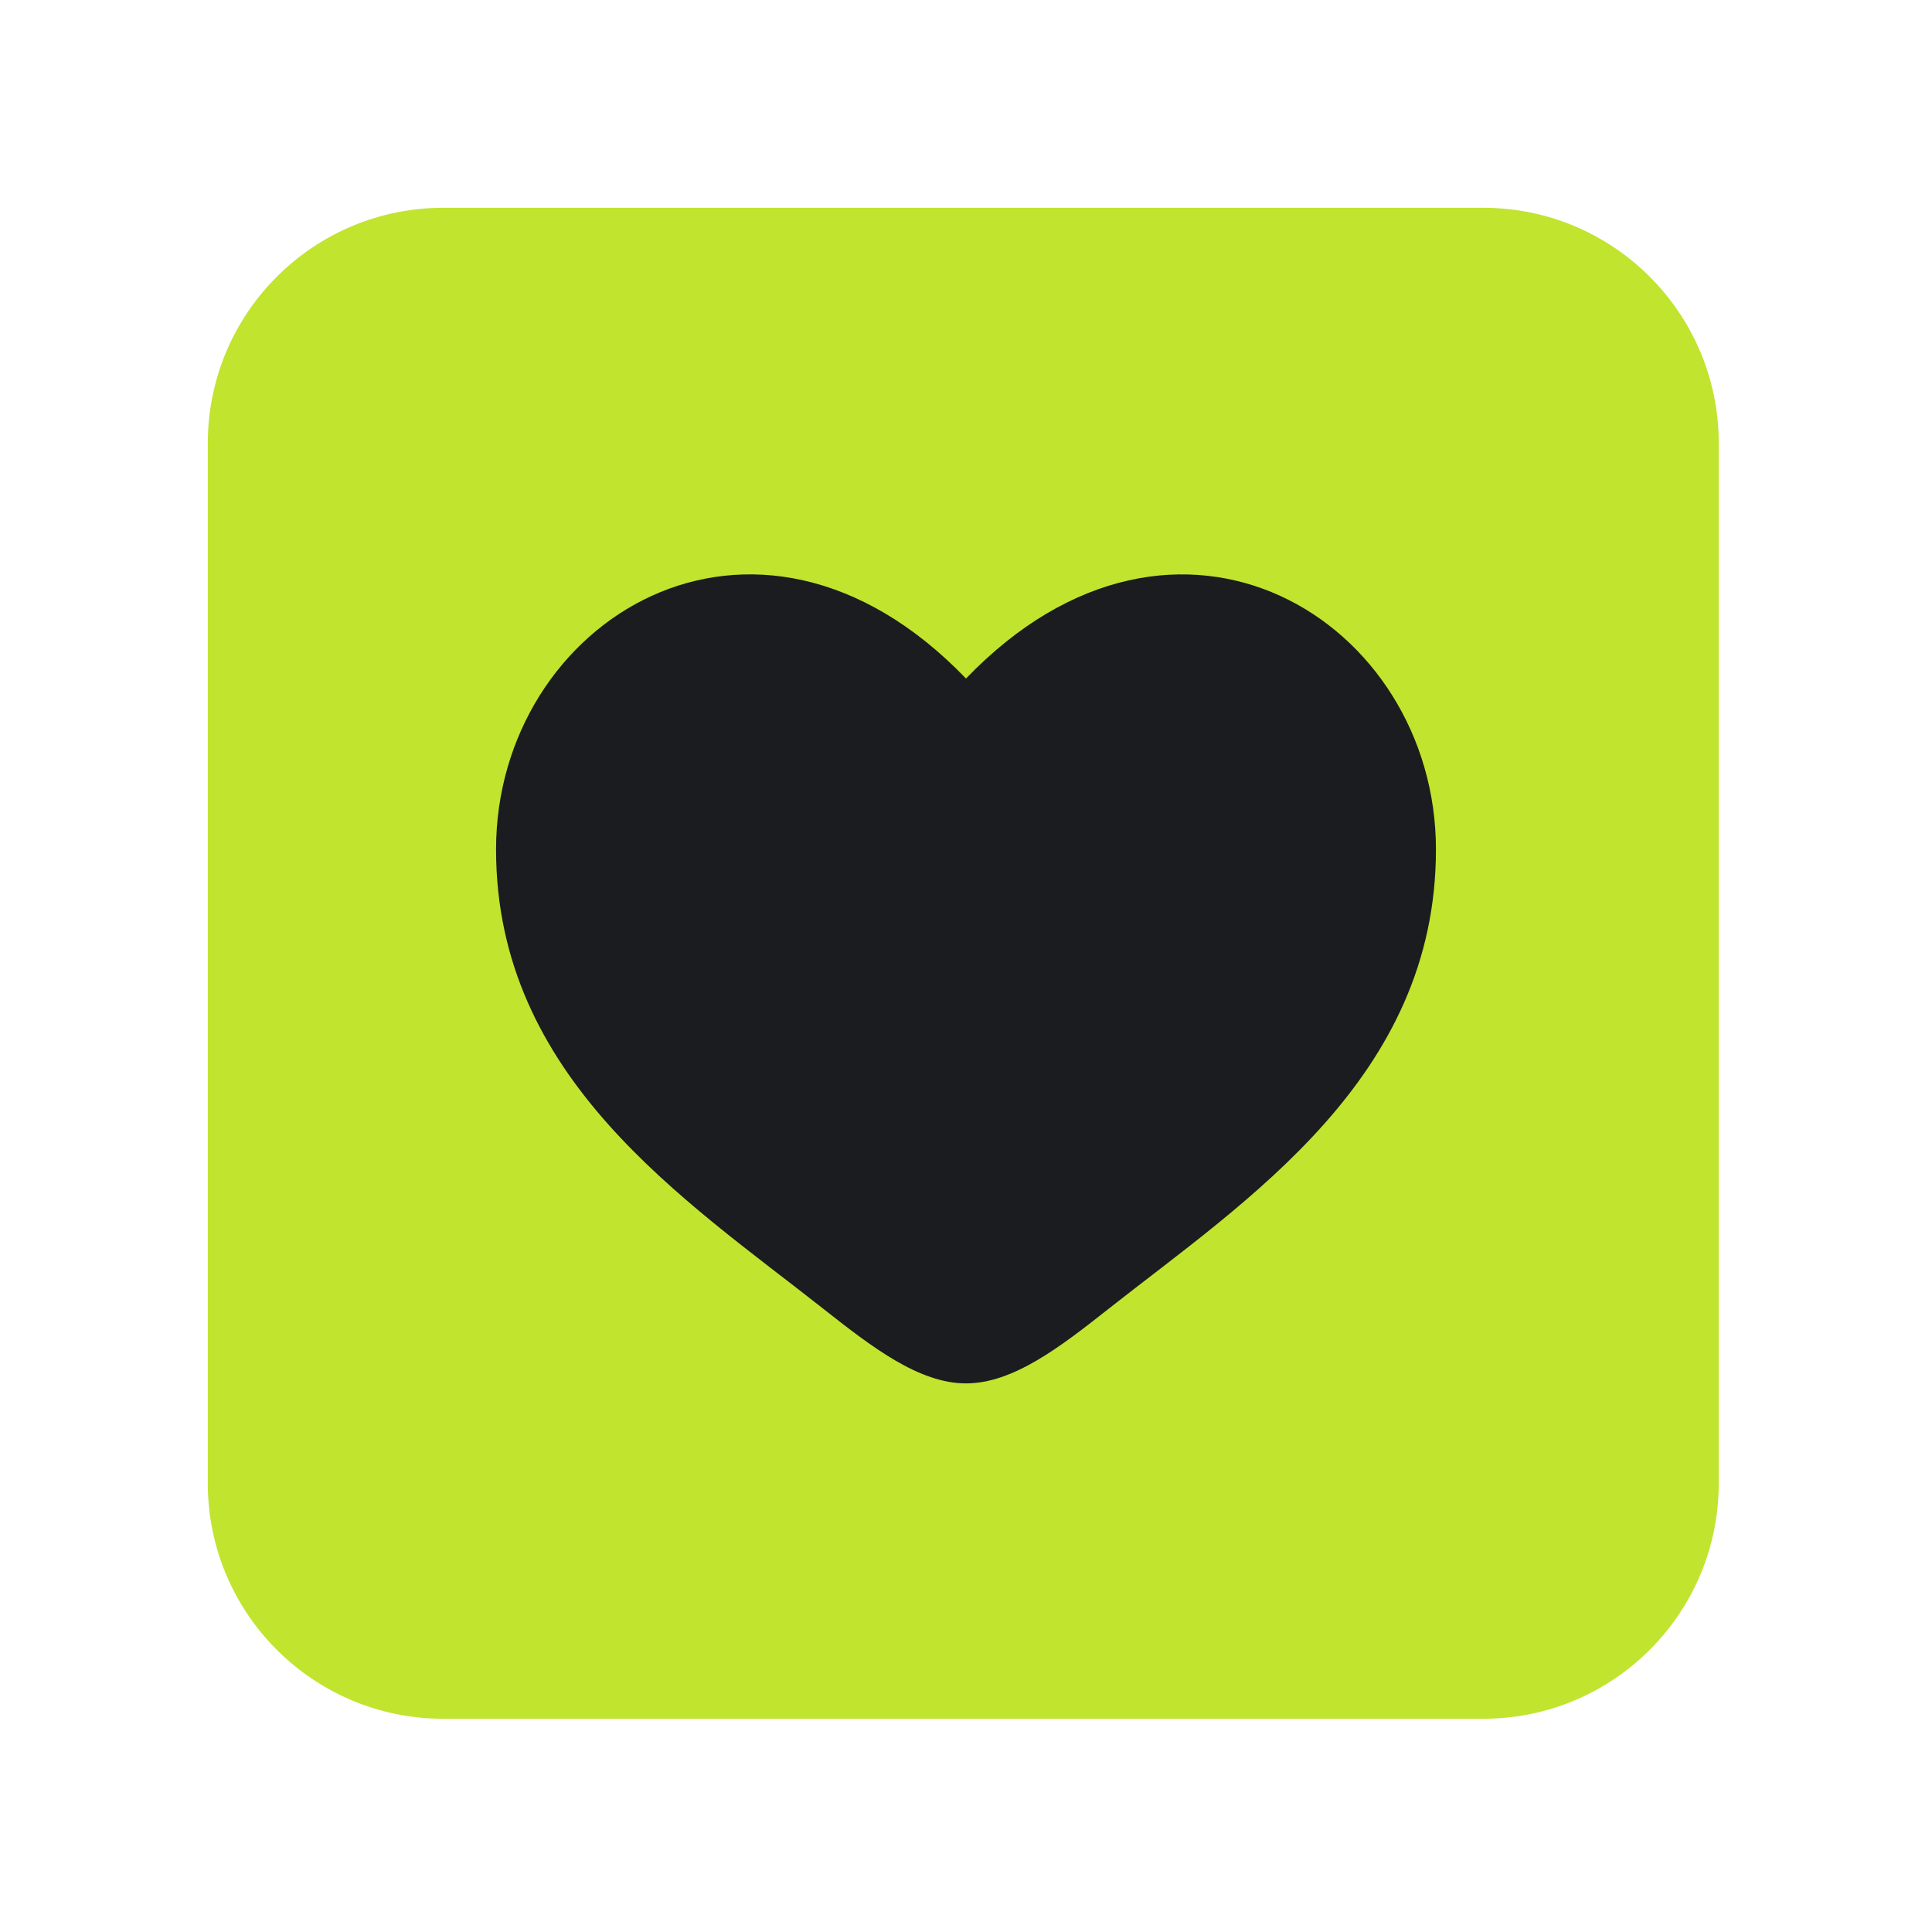
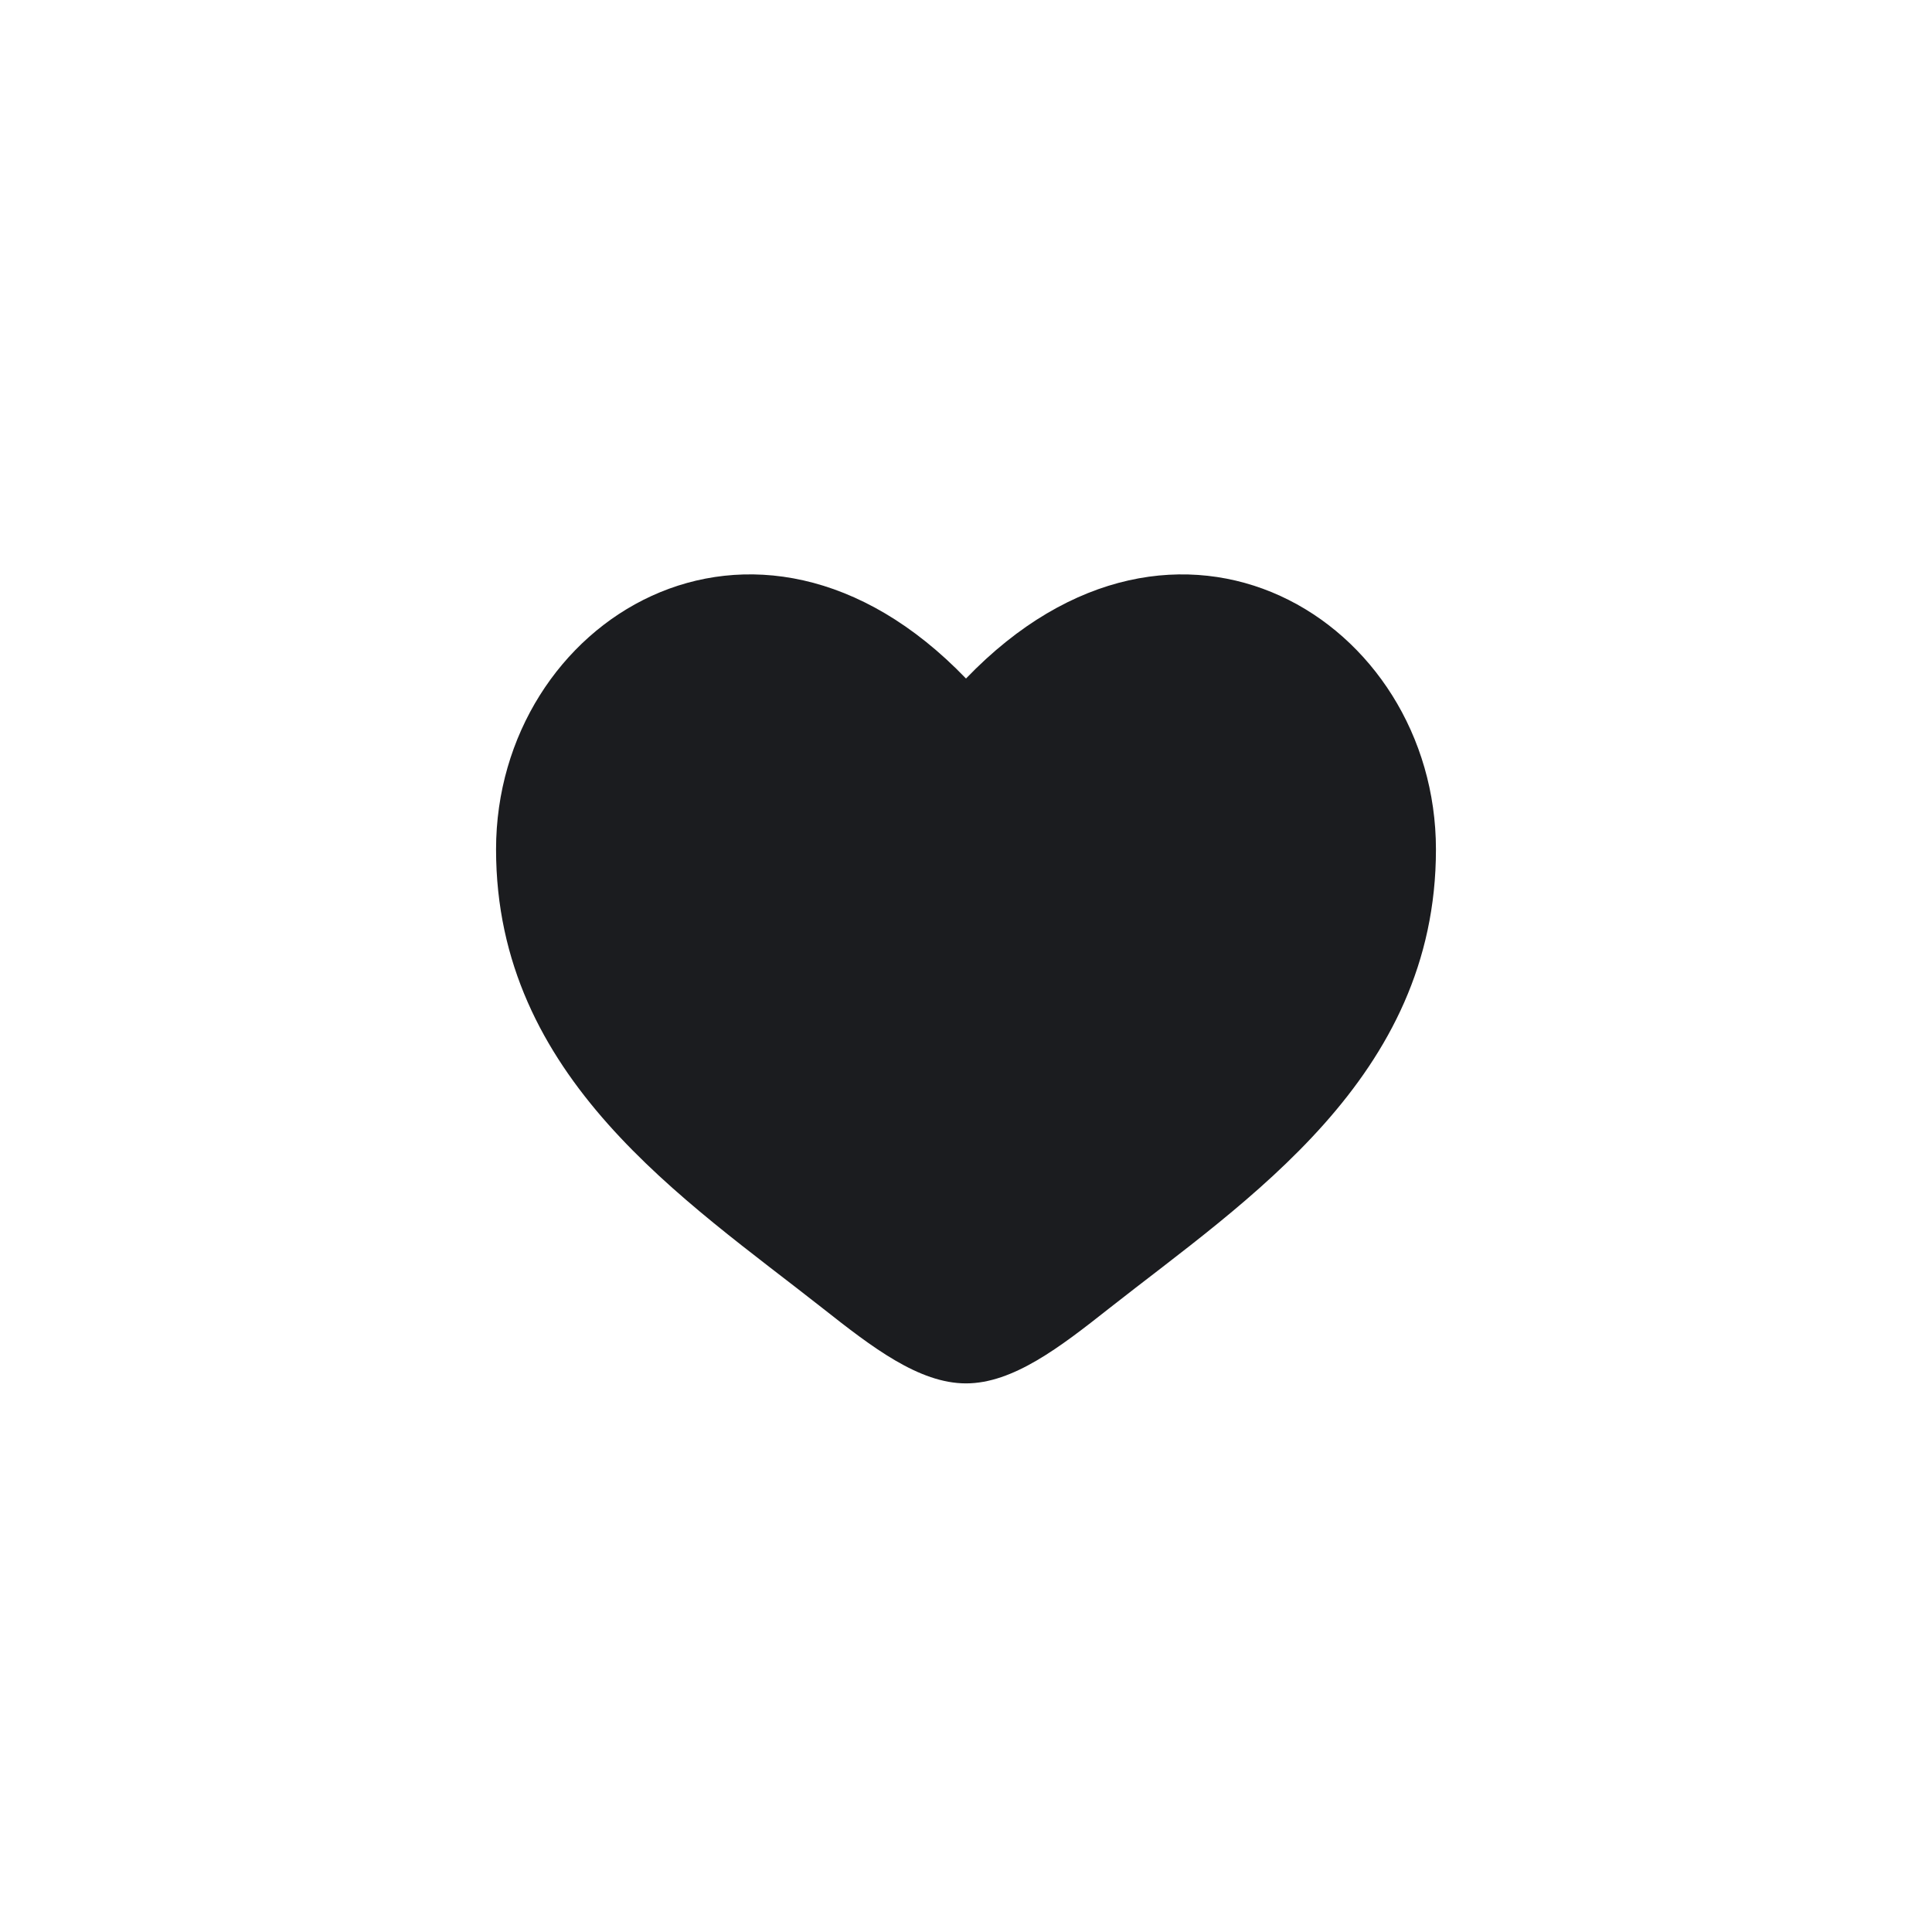
<svg xmlns="http://www.w3.org/2000/svg" width="74" height="74" viewBox="0 0 74 74" fill="none">
-   <path d="M7.959 16.978C7.959 11.997 11.997 7.959 16.978 7.959L56.813 7.959C61.794 7.959 65.832 11.997 65.832 16.978L65.832 56.813C65.832 61.794 61.794 65.832 56.813 65.832L16.978 65.832C11.997 65.832 7.959 61.794 7.959 56.813L7.959 16.978Z" fill="#C1E42E" />
  <path d="M19 32.534C19 41.287 26.236 45.951 31.532 50.127C33.4 51.6 35.2 52.987 37 52.987C38.8 52.987 40.6 51.601 42.468 50.125C47.766 45.953 55 41.287 55 32.536C55 23.784 45.1 17.572 37 25.989C28.9 17.572 19 23.781 19 32.534Z" fill="#1B1C1F" />
</svg>